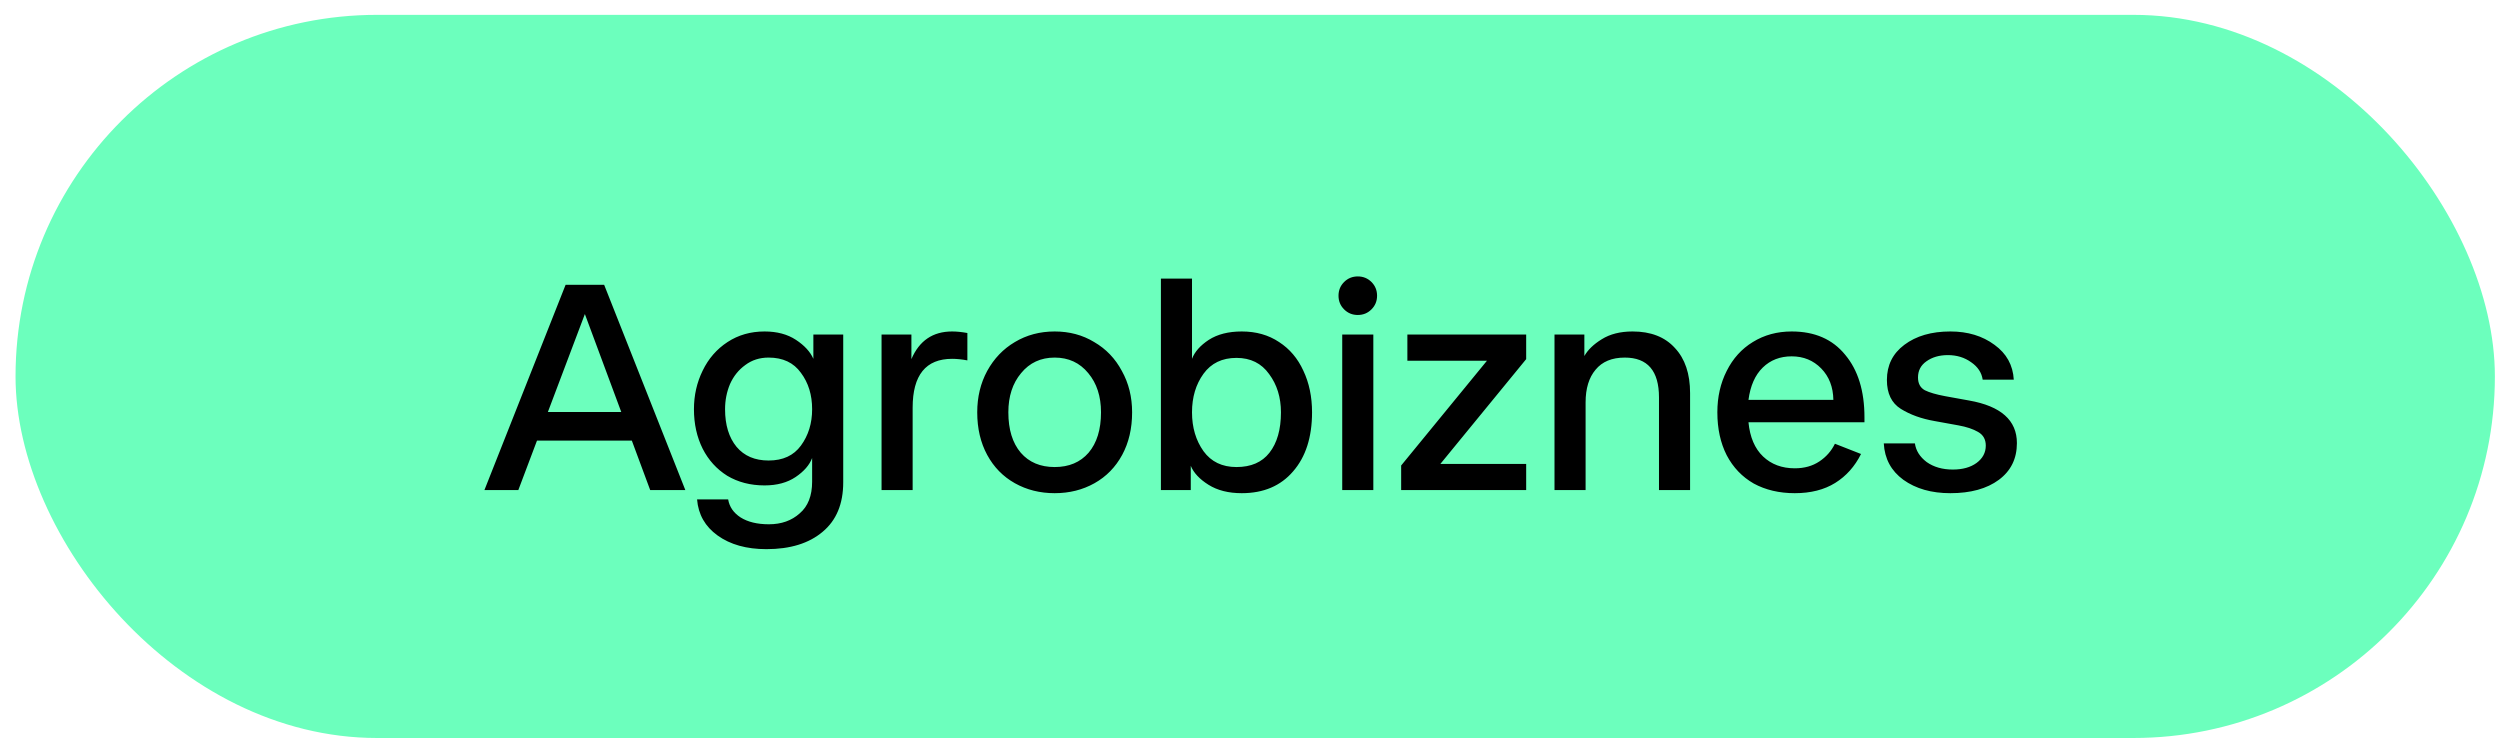
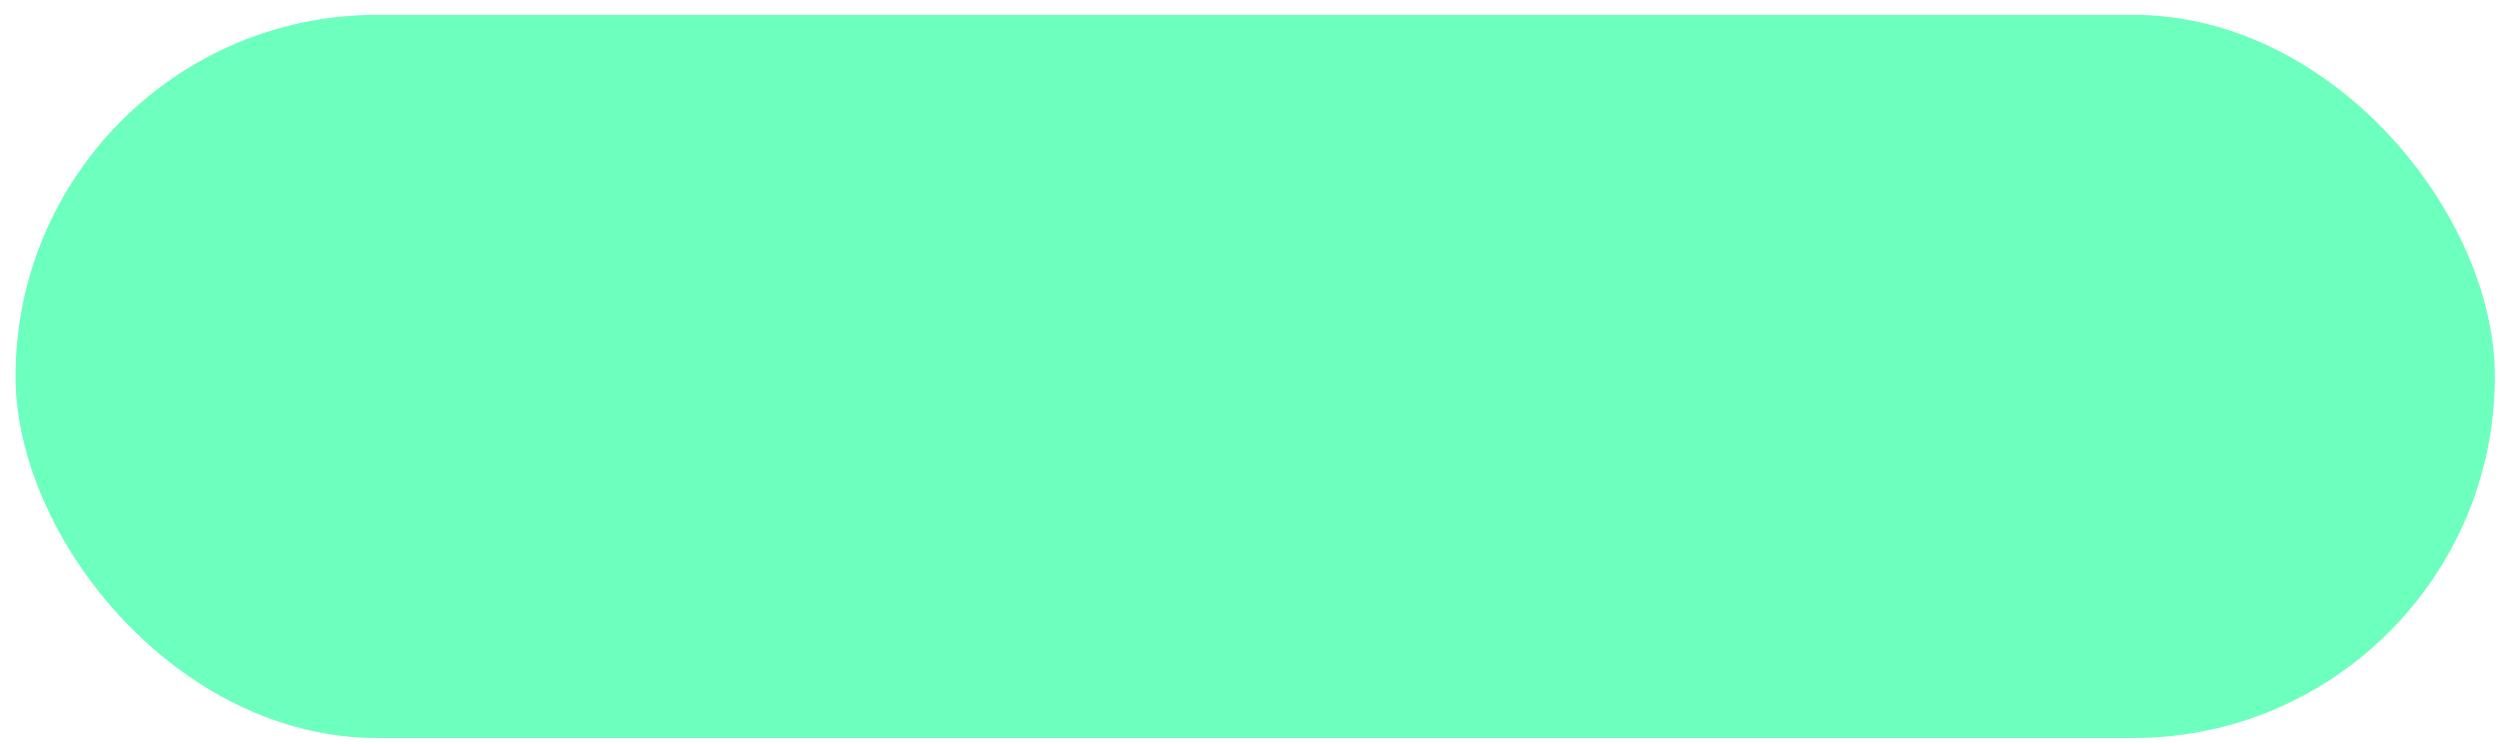
<svg xmlns="http://www.w3.org/2000/svg" width="121" height="36" viewBox="0 0 121 36" fill="none">
  <rect x="0.752" y="0.719" width="120" height="35" rx="17.5" fill="#6CFFBD" />
-   <path d="M33.17 23.719H31.469L30.581 21.326H25.99L25.087 23.719H23.446L27.375 13.785H29.241L33.17 23.719ZM28.308 15.2L26.517 19.941H30.069L28.308 15.2ZM37.094 26.579C36.131 26.579 35.343 26.358 34.731 25.917C34.129 25.485 33.798 24.903 33.738 24.171H35.243C35.303 24.532 35.504 24.823 35.845 25.044C36.196 25.265 36.653 25.375 37.215 25.375C37.817 25.375 38.314 25.199 38.705 24.848C39.106 24.507 39.307 23.995 39.307 23.313V22.169C39.177 22.51 38.911 22.816 38.509 23.087C38.108 23.358 37.606 23.494 37.004 23.494C36.322 23.494 35.72 23.338 35.198 23.027C34.686 22.706 34.29 22.269 34.009 21.717C33.728 21.155 33.587 20.518 33.587 19.806C33.587 19.133 33.728 18.511 34.009 17.939C34.29 17.357 34.691 16.896 35.213 16.555C35.735 16.213 36.332 16.043 37.004 16.043C37.606 16.043 38.113 16.178 38.524 16.449C38.936 16.72 39.217 17.026 39.367 17.367V16.193H40.812V23.343C40.812 24.387 40.481 25.184 39.819 25.736C39.157 26.298 38.248 26.579 37.094 26.579ZM37.2 22.289C37.892 22.289 38.414 22.049 38.765 21.567C39.126 21.075 39.307 20.488 39.307 19.806C39.307 19.113 39.126 18.526 38.765 18.045C38.414 17.553 37.892 17.307 37.2 17.307C36.768 17.307 36.392 17.427 36.071 17.668C35.75 17.899 35.504 18.205 35.333 18.587C35.173 18.968 35.093 19.374 35.093 19.806C35.093 20.568 35.278 21.175 35.649 21.627C36.021 22.069 36.538 22.289 37.2 22.289ZM42.667 23.719V16.193H44.112V17.382C44.493 16.489 45.15 16.043 46.083 16.043C46.304 16.043 46.55 16.068 46.821 16.118V17.443C46.55 17.392 46.304 17.367 46.083 17.367C44.809 17.367 44.172 18.155 44.172 19.73V23.719H42.667ZM51.046 23.87C50.334 23.87 49.692 23.709 49.12 23.388C48.548 23.067 48.101 22.61 47.78 22.018C47.459 21.426 47.298 20.739 47.298 19.956C47.298 19.214 47.459 18.546 47.78 17.954C48.111 17.352 48.558 16.886 49.12 16.555C49.692 16.213 50.334 16.043 51.046 16.043C51.759 16.043 52.396 16.213 52.958 16.555C53.53 16.886 53.977 17.352 54.298 17.954C54.629 18.546 54.794 19.214 54.794 19.956C54.794 20.739 54.634 21.426 54.313 22.018C53.992 22.61 53.545 23.067 52.973 23.388C52.401 23.709 51.759 23.87 51.046 23.87ZM51.046 22.605C51.739 22.605 52.286 22.375 52.687 21.913C53.088 21.441 53.289 20.789 53.289 19.956C53.289 19.184 53.083 18.551 52.672 18.06C52.261 17.558 51.719 17.307 51.046 17.307C50.374 17.307 49.832 17.558 49.421 18.06C49.009 18.551 48.804 19.184 48.804 19.956C48.804 20.789 49.004 21.441 49.406 21.913C49.807 22.375 50.354 22.605 51.046 22.605ZM60.101 23.87C59.459 23.87 58.922 23.734 58.491 23.463C58.059 23.192 57.773 22.886 57.633 22.545V23.719H56.188V13.484H57.693V17.367C57.823 17.026 58.094 16.72 58.506 16.449C58.927 16.178 59.459 16.043 60.101 16.043C60.794 16.043 61.396 16.213 61.907 16.555C62.419 16.886 62.81 17.347 63.081 17.939C63.362 18.531 63.503 19.204 63.503 19.956C63.503 21.16 63.197 22.114 62.585 22.816C61.983 23.518 61.155 23.87 60.101 23.87ZM59.845 22.605C60.548 22.605 61.08 22.375 61.441 21.913C61.812 21.441 61.998 20.789 61.998 19.956C61.998 19.234 61.807 18.617 61.426 18.105C61.054 17.583 60.528 17.322 59.845 17.322C59.153 17.322 58.621 17.578 58.25 18.09C57.879 18.602 57.693 19.224 57.693 19.956C57.693 20.689 57.879 21.316 58.25 21.838C58.621 22.349 59.153 22.605 59.845 22.605ZM65.717 15.245C65.456 15.245 65.235 15.155 65.055 14.974C64.874 14.793 64.784 14.573 64.784 14.312C64.784 14.051 64.874 13.83 65.055 13.649C65.235 13.469 65.456 13.379 65.717 13.379C65.978 13.379 66.198 13.469 66.379 13.649C66.56 13.83 66.65 14.051 66.65 14.312C66.65 14.573 66.56 14.793 66.379 14.974C66.198 15.155 65.978 15.245 65.717 15.245ZM66.469 23.719H64.964V16.193H66.469V23.719ZM73.867 23.719H67.816V22.53L71.97 17.458H68.117V16.193H73.867V17.382L69.713 22.455H73.867V23.719ZM75.238 23.719V16.193H76.683V17.232C76.853 16.931 77.134 16.66 77.526 16.419C77.927 16.168 78.424 16.043 79.016 16.043C79.899 16.043 80.581 16.309 81.063 16.84C81.555 17.362 81.8 18.09 81.8 19.023V23.719H80.295V19.234C80.295 17.949 79.743 17.307 78.64 17.307C78.017 17.307 77.546 17.503 77.225 17.894C76.904 18.275 76.743 18.802 76.743 19.475V23.719H75.238ZM90.24 20.438H84.626C84.696 21.16 84.932 21.712 85.333 22.094C85.734 22.475 86.246 22.666 86.868 22.666C87.33 22.666 87.726 22.555 88.057 22.334C88.388 22.114 88.639 21.828 88.81 21.477L90.074 21.973C89.773 22.575 89.357 23.042 88.825 23.373C88.293 23.704 87.641 23.87 86.868 23.87C86.116 23.87 85.453 23.714 84.881 23.403C84.32 23.082 83.883 22.625 83.572 22.033C83.271 21.441 83.12 20.749 83.12 19.956C83.12 19.214 83.271 18.546 83.572 17.954C83.873 17.352 84.294 16.886 84.836 16.555C85.388 16.213 86.015 16.043 86.718 16.043C87.832 16.043 88.695 16.419 89.307 17.172C89.929 17.914 90.24 18.923 90.24 20.197V20.438ZM88.735 19.354C88.725 18.732 88.529 18.225 88.148 17.834C87.766 17.443 87.29 17.247 86.718 17.247C86.156 17.247 85.689 17.427 85.318 17.789C84.947 18.15 84.716 18.672 84.626 19.354H88.735ZM94.397 23.87C93.483 23.87 92.726 23.654 92.124 23.223C91.532 22.791 91.216 22.204 91.175 21.461H92.681C92.731 21.813 92.921 22.114 93.253 22.365C93.594 22.605 94.015 22.726 94.517 22.726C94.989 22.726 95.37 22.62 95.661 22.41C95.962 22.189 96.112 21.908 96.112 21.567C96.112 21.266 95.987 21.045 95.736 20.904C95.495 20.764 95.179 20.659 94.788 20.588L93.629 20.378C92.997 20.267 92.455 20.072 92.003 19.791C91.552 19.51 91.326 19.043 91.326 18.391C91.326 17.678 91.607 17.111 92.169 16.69C92.741 16.259 93.483 16.043 94.397 16.043C95.24 16.043 95.952 16.259 96.534 16.69C97.116 17.111 97.427 17.673 97.467 18.376H95.962C95.912 18.035 95.726 17.754 95.405 17.533C95.084 17.302 94.708 17.187 94.276 17.187C93.865 17.187 93.519 17.287 93.238 17.488C92.967 17.678 92.831 17.939 92.831 18.27C92.831 18.561 92.942 18.767 93.162 18.888C93.383 18.998 93.709 19.093 94.141 19.174L95.3 19.384C96.845 19.655 97.618 20.343 97.618 21.446C97.618 22.199 97.327 22.791 96.745 23.223C96.163 23.654 95.38 23.87 94.397 23.87Z" fill="black" />
</svg>